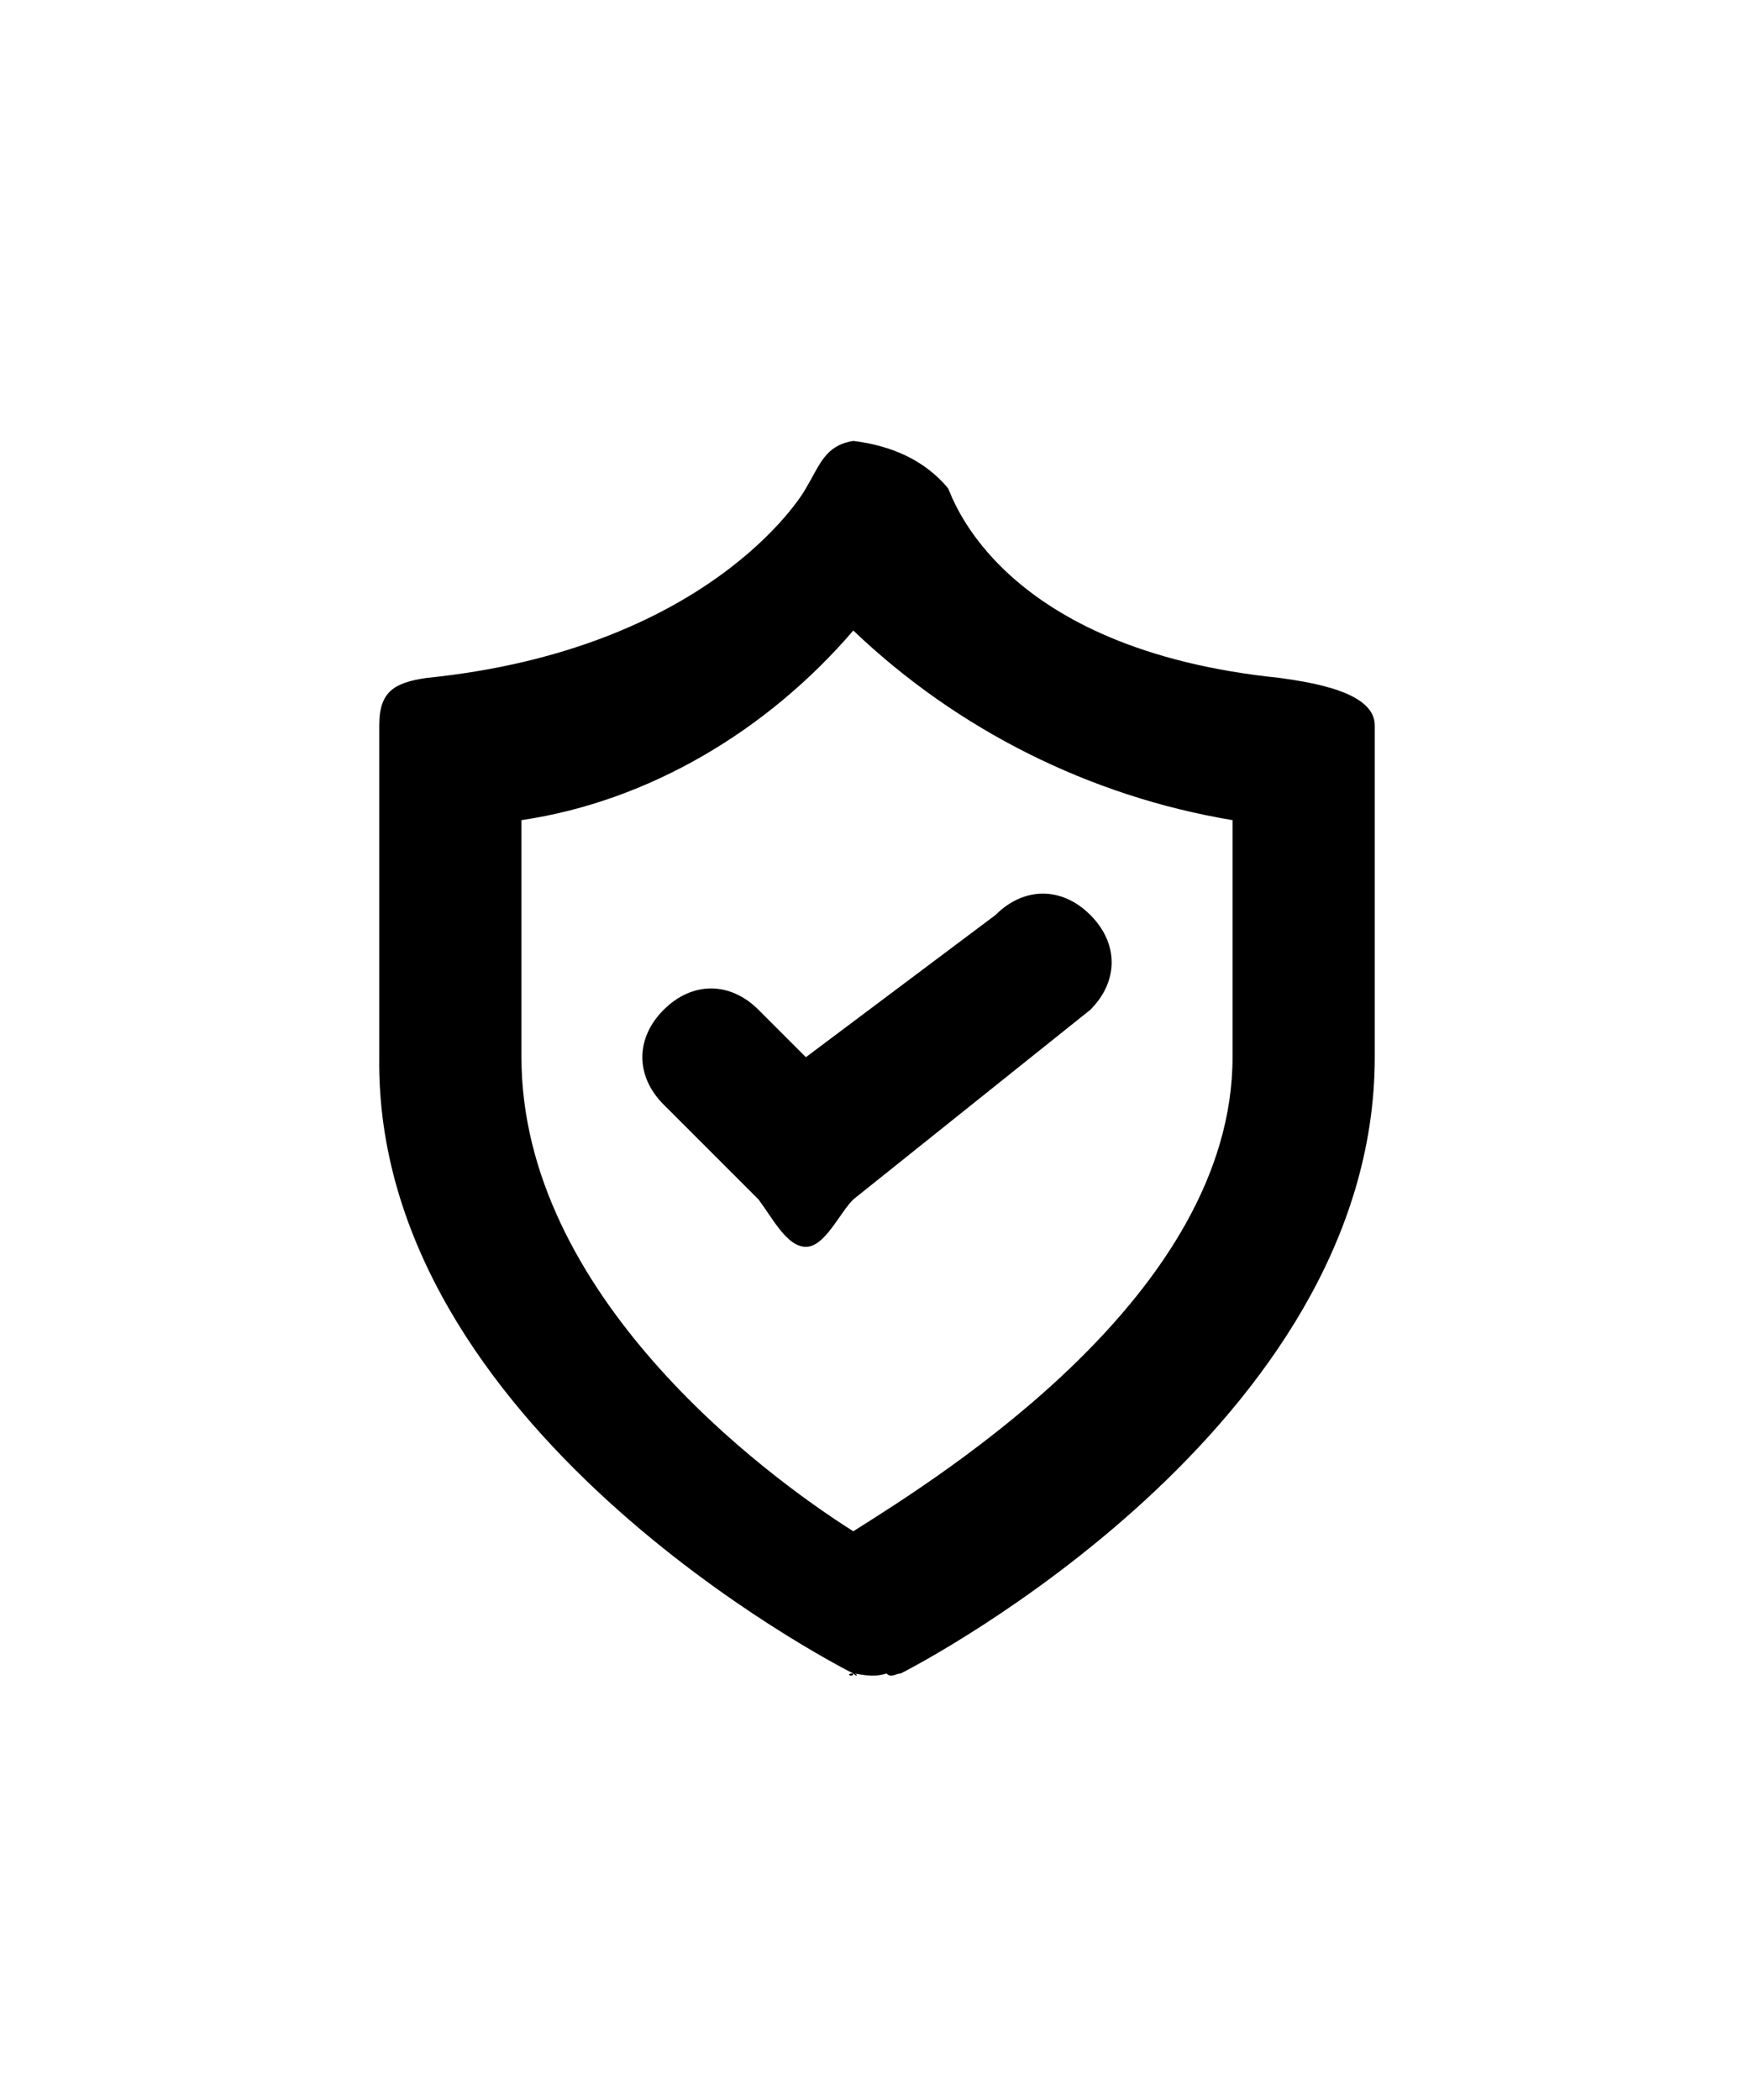
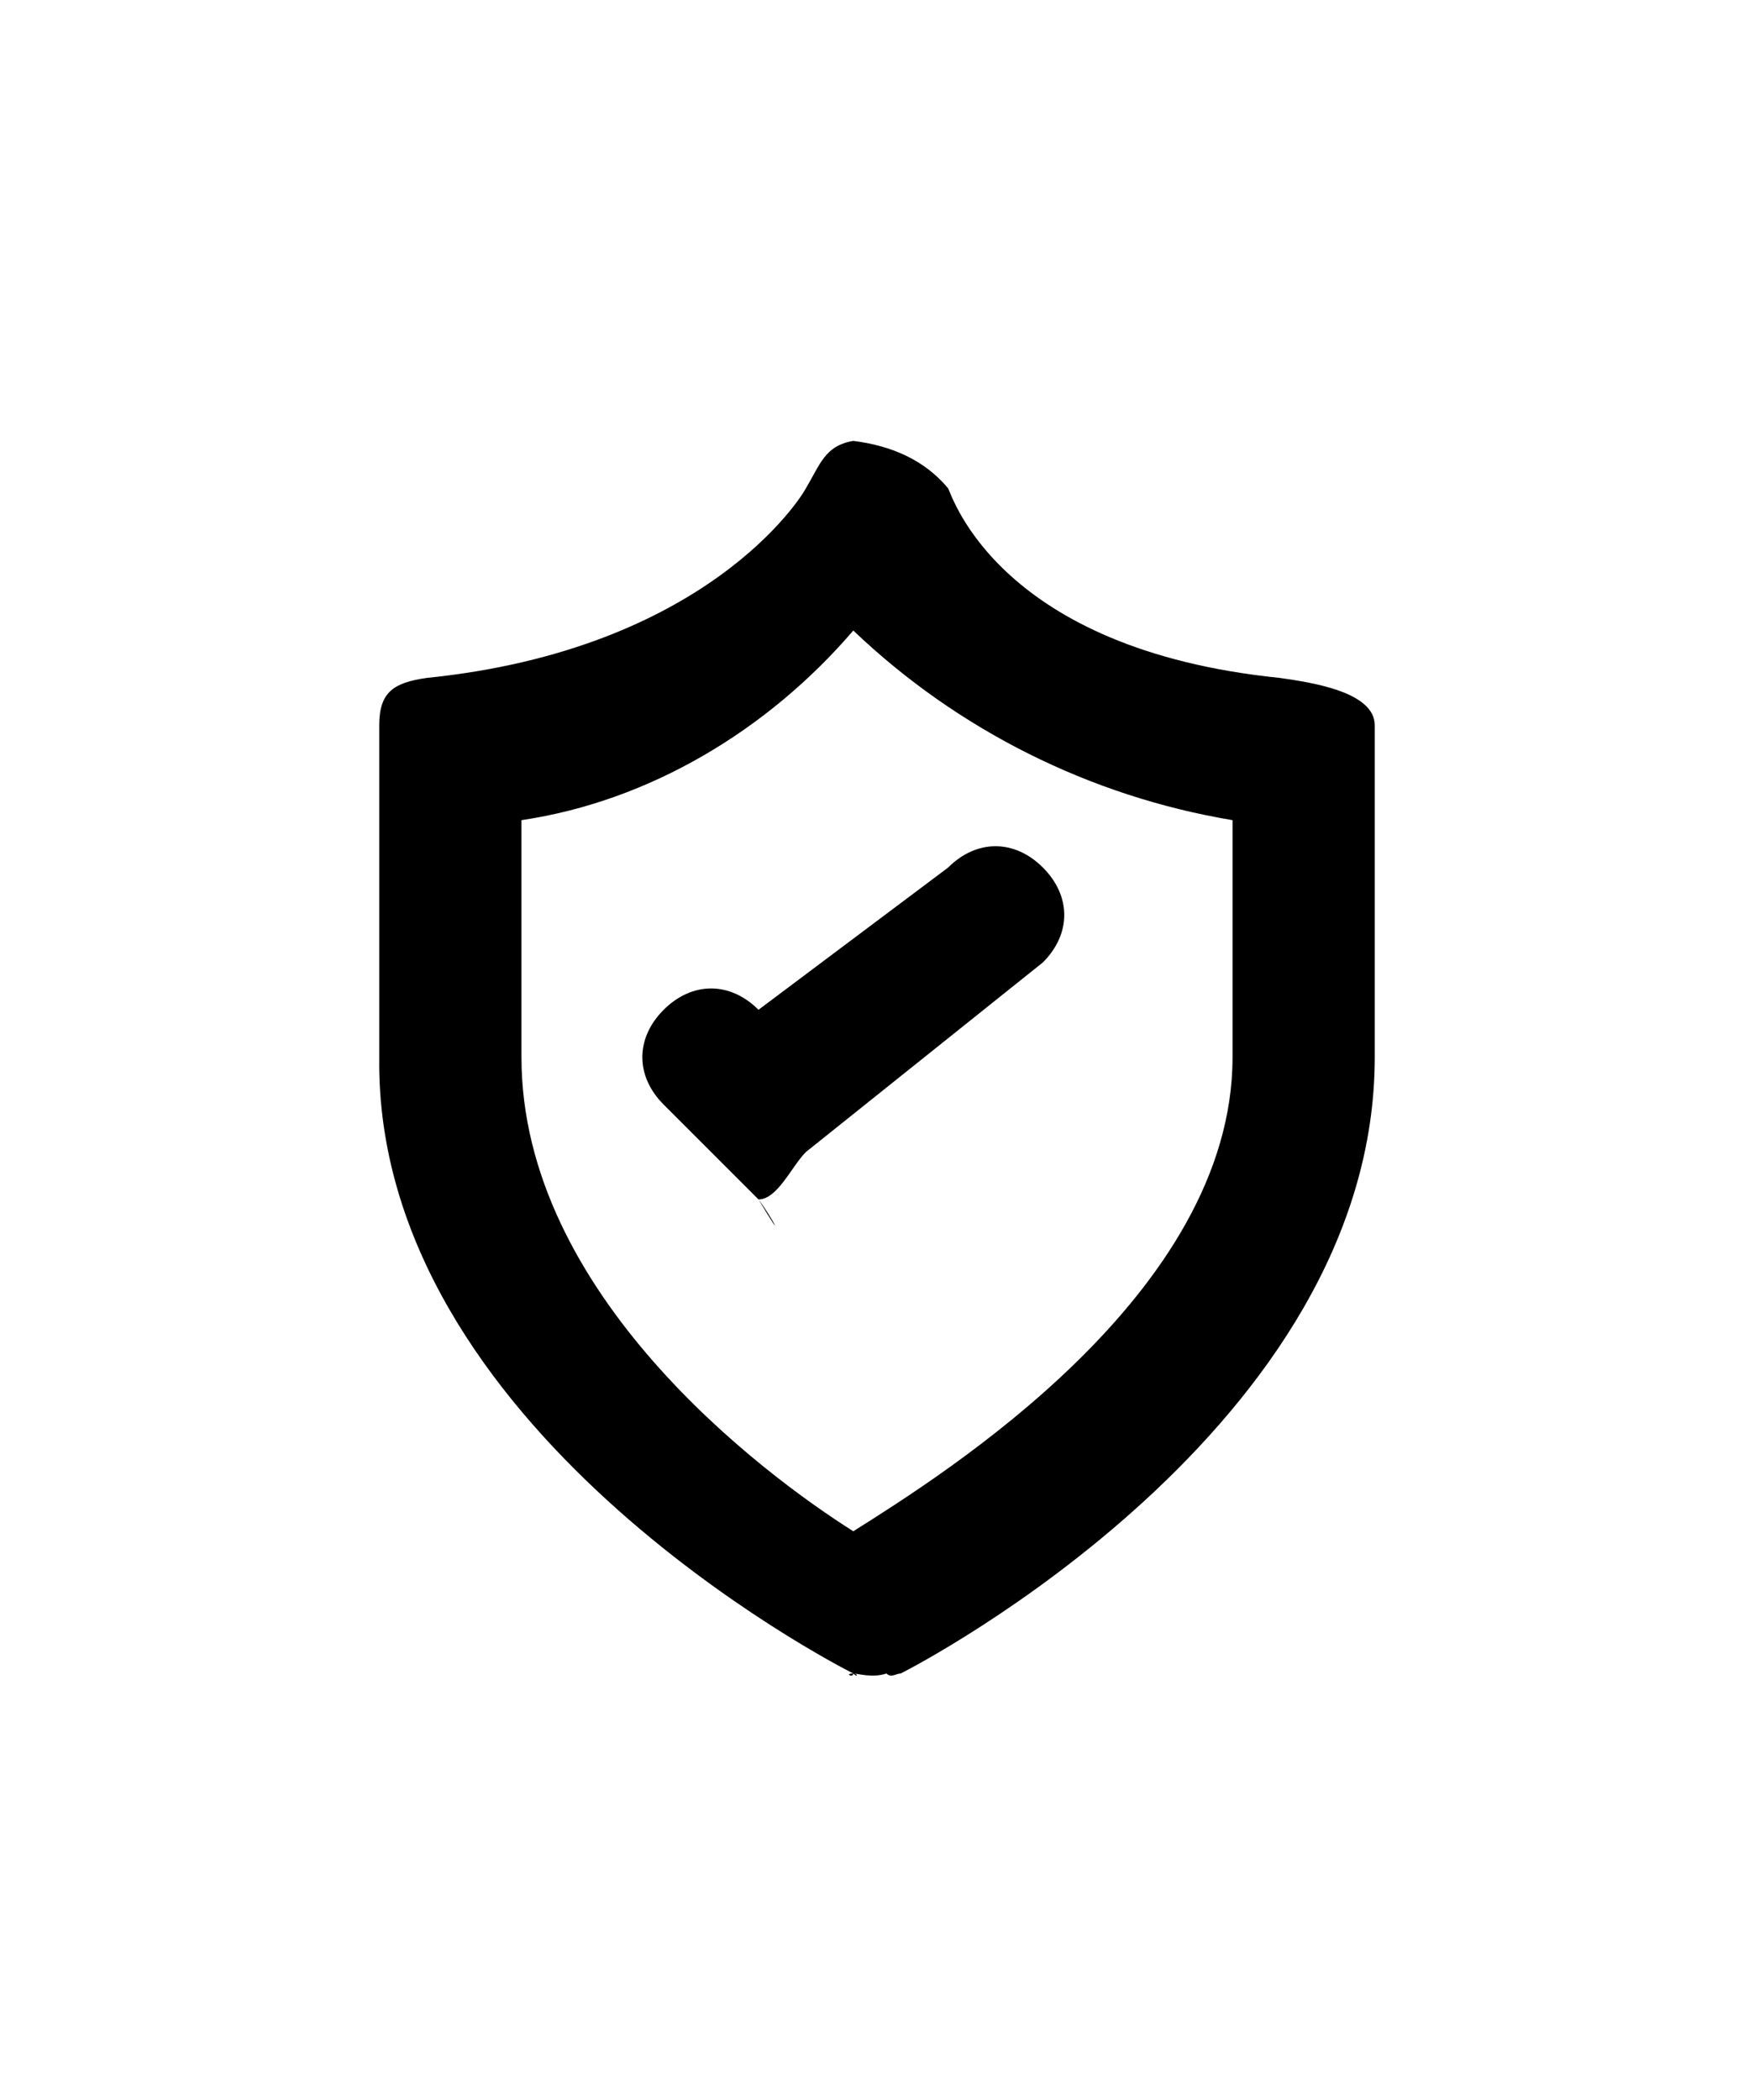
<svg xmlns="http://www.w3.org/2000/svg" version="1.1" id="Layer_1" x="0px" y="0px" viewBox="0 0 37 44.3" style="enable-background:new 0 0 37 44.3;" xml:space="preserve">
-   <path id="Shape_590" d="M18,35.3c-0.4-0.2-10.1-5.2-10-13v-7c0-0.7,0.3-0.9,1-1c5.9-0.6,7.9-3.8,8-4c0.3-0.5,0.4-0.9,1-1  c0.8,0.1,1.5,0.4,2,1c0.1,0.2,1.1,3.4,7,4c0.7,0.1,2,0.3,2,1v7c0,7.8-9.6,12.8-10,13c-0.1,0-0.2,0.1-0.3,0  C18.4,35.4,18.1,35.3,18,35.3z M11,17.3v5c0,5,5.1,8.8,7,10c1.9-1.2,8-5,8-10v-5c-3-0.5-5.8-1.9-8-4C16.2,15.4,13.7,16.9,11,17.3z   M18,35.3C18.1,35.3,18.1,35.4,18,35.3C18,35.4,17.8,35.3,18,35.3z M16,25.3l-2-2c-0.6-0.6-0.6-1.4,0-2c0.6-0.6,1.4-0.6,2,0l1,1l4-3  c0.6-0.6,1.4-0.6,2,0c0.6,0.6,0.6,1.4,0,2l-5,4c-0.3,0.3-0.6,1-1,1C16.6,26.3,16.3,25.7,16,25.3z" />
+   <path id="Shape_590" d="M18,35.3c-0.4-0.2-10.1-5.2-10-13v-7c0-0.7,0.3-0.9,1-1c5.9-0.6,7.9-3.8,8-4c0.3-0.5,0.4-0.9,1-1  c0.8,0.1,1.5,0.4,2,1c0.1,0.2,1.1,3.4,7,4c0.7,0.1,2,0.3,2,1v7c0,7.8-9.6,12.8-10,13c-0.1,0-0.2,0.1-0.3,0  C18.4,35.4,18.1,35.3,18,35.3z M11,17.3v5c0,5,5.1,8.8,7,10c1.9-1.2,8-5,8-10v-5c-3-0.5-5.8-1.9-8-4C16.2,15.4,13.7,16.9,11,17.3z   M18,35.3C18.1,35.3,18.1,35.4,18,35.3C18,35.4,17.8,35.3,18,35.3z M16,25.3l-2-2c-0.6-0.6-0.6-1.4,0-2c0.6-0.6,1.4-0.6,2,0l4-3  c0.6-0.6,1.4-0.6,2,0c0.6,0.6,0.6,1.4,0,2l-5,4c-0.3,0.3-0.6,1-1,1C16.6,26.3,16.3,25.7,16,25.3z" />
</svg>